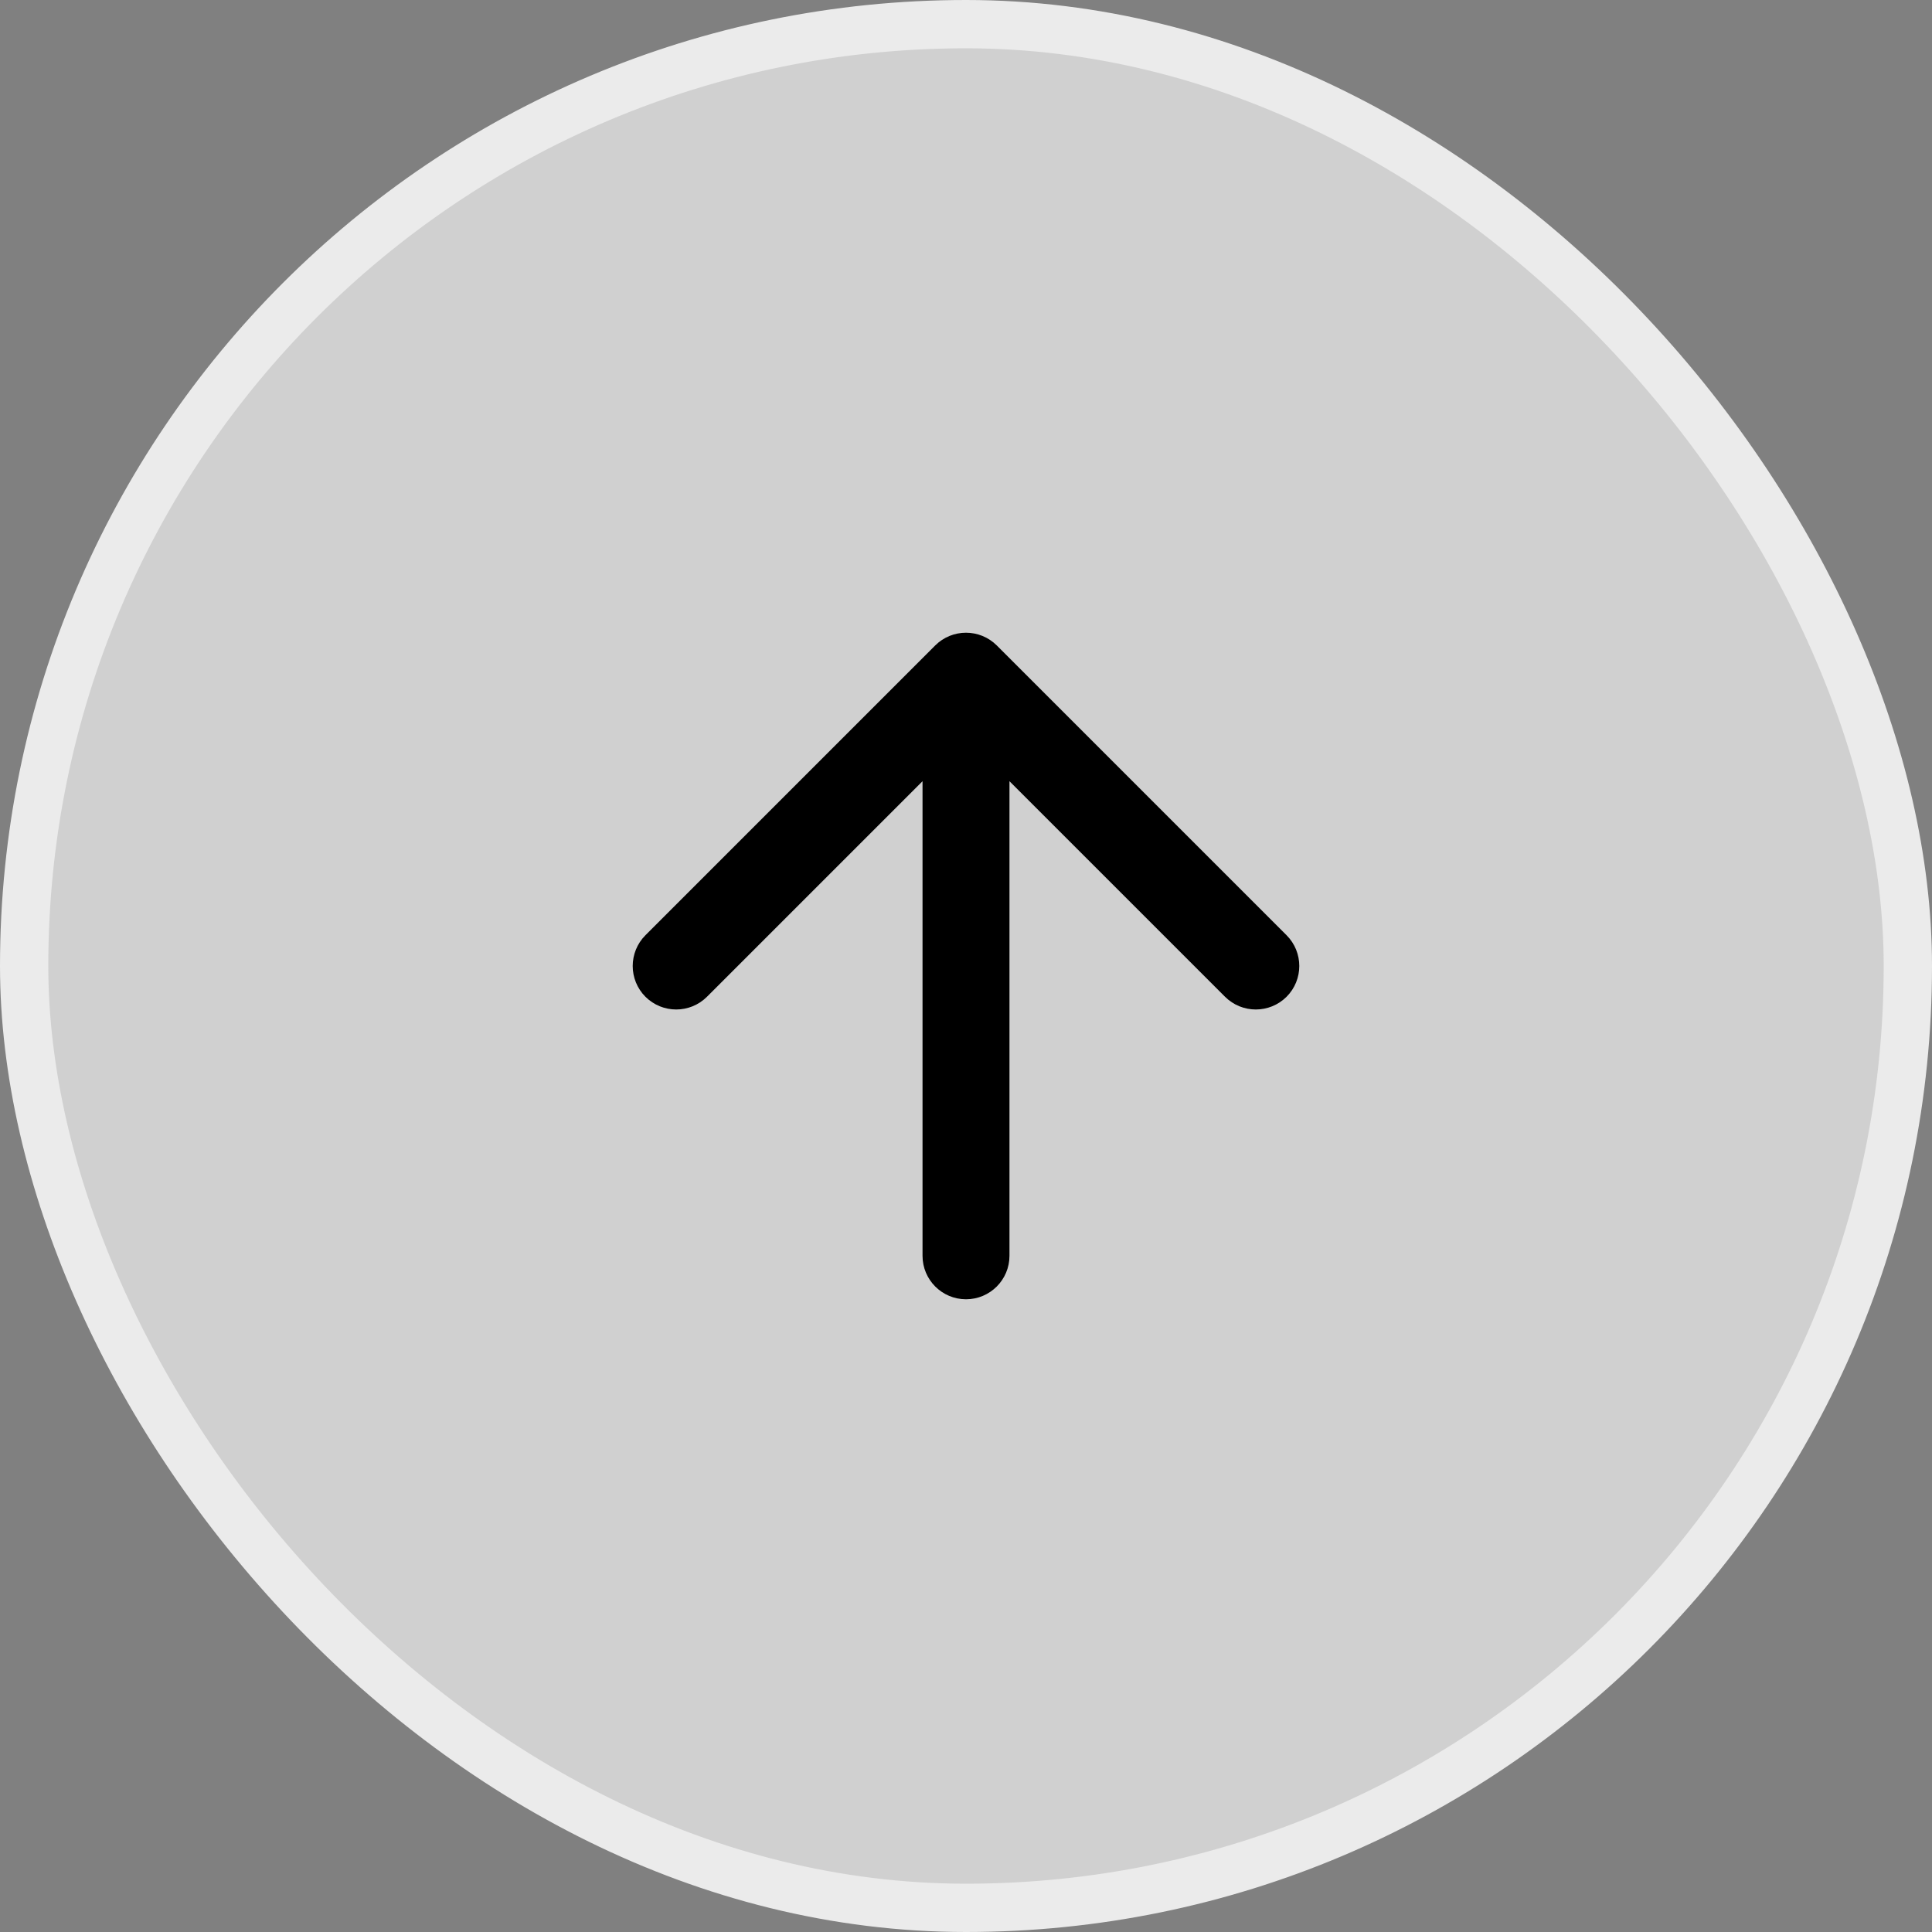
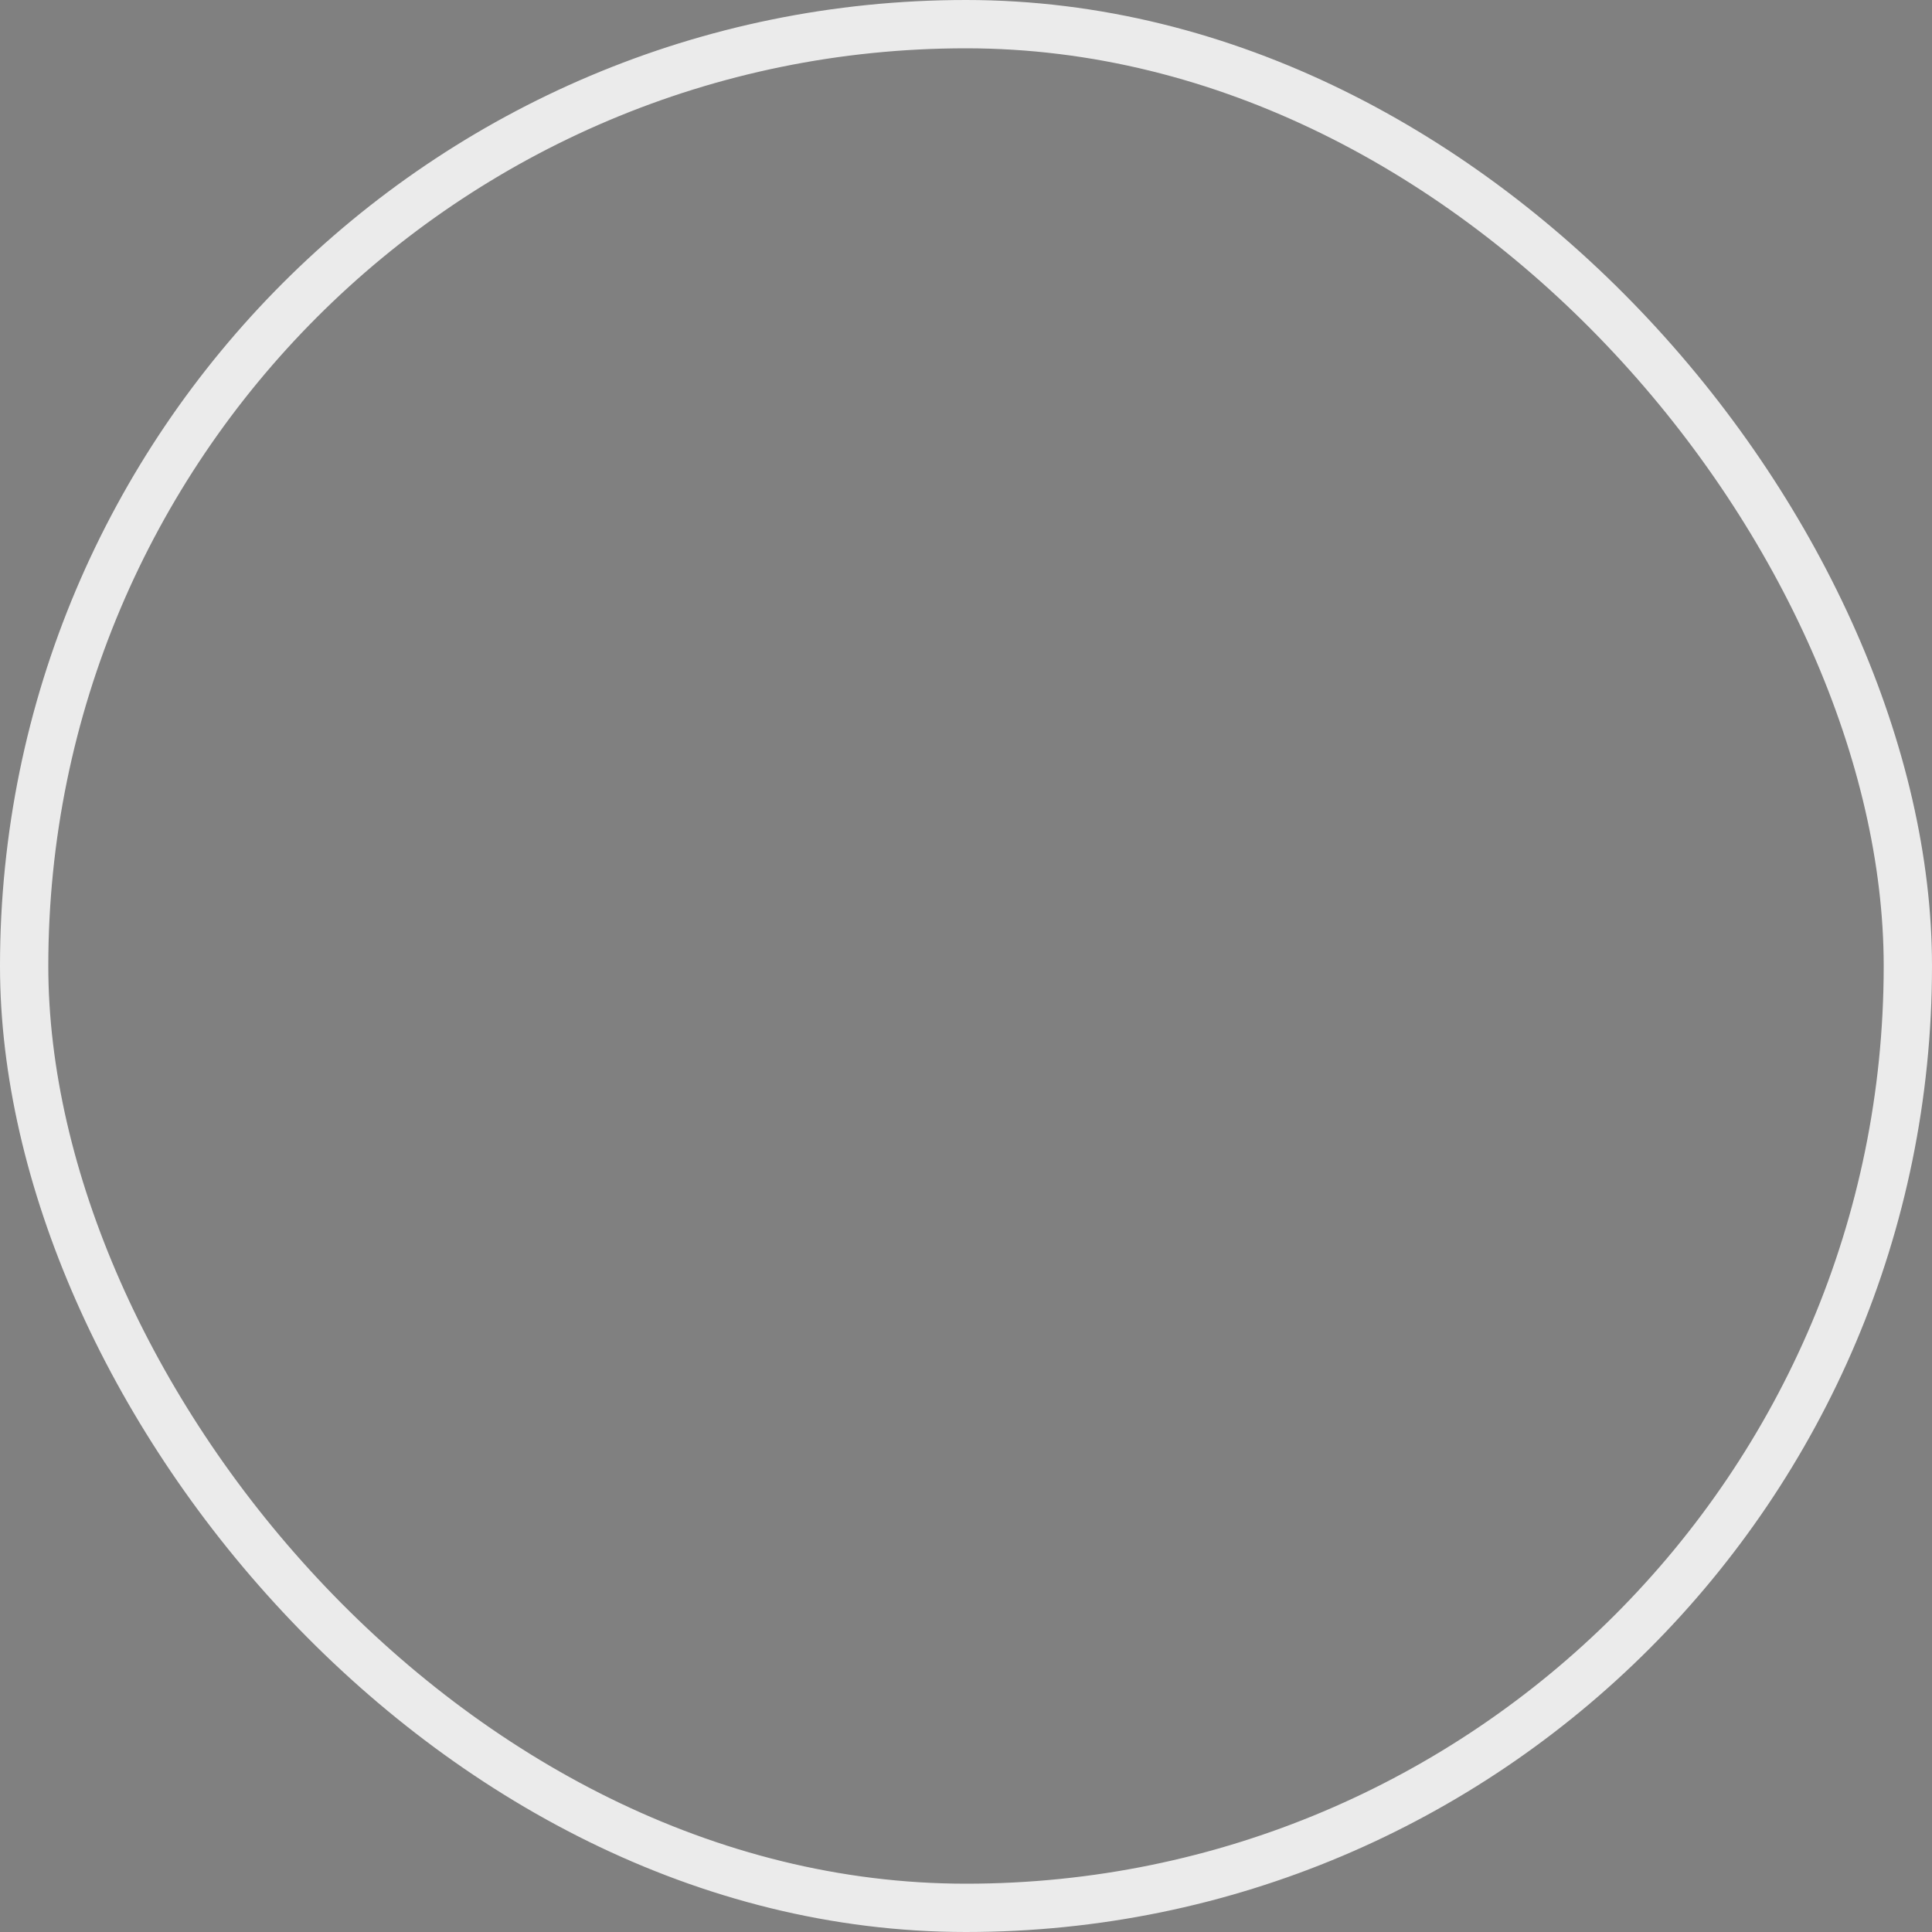
<svg xmlns="http://www.w3.org/2000/svg" width="40" height="40" viewBox="0 0 40 40" fill="none">
  <rect x="0" y="0" width="40" height="40" fill="#808080" stroke="none" />
-   <rect x="0.5" y="0.5" width="39" height="39" rx="19.5" fill="#F2F2F2" fill-opacity="0.7" />
  <rect x="0.5" y="0.5" width="39" height="39" rx="19.5" stroke="#EBEBEB" />
-   <path d="M19.363 13.363C19.715 13.012 20.285 13.012 20.637 13.363L26.637 19.363C26.988 19.715 26.988 20.285 26.637 20.637C26.285 20.988 25.715 20.988 25.363 20.637L20.9 16.174V26C20.9 26.497 20.497 26.9 20 26.9C19.503 26.9 19.1 26.497 19.1 26V16.174L14.637 20.637C14.285 20.988 13.715 20.988 13.363 20.637C13.012 20.285 13.012 19.715 13.363 19.363L19.363 13.363Z" fill="black" />
</svg>